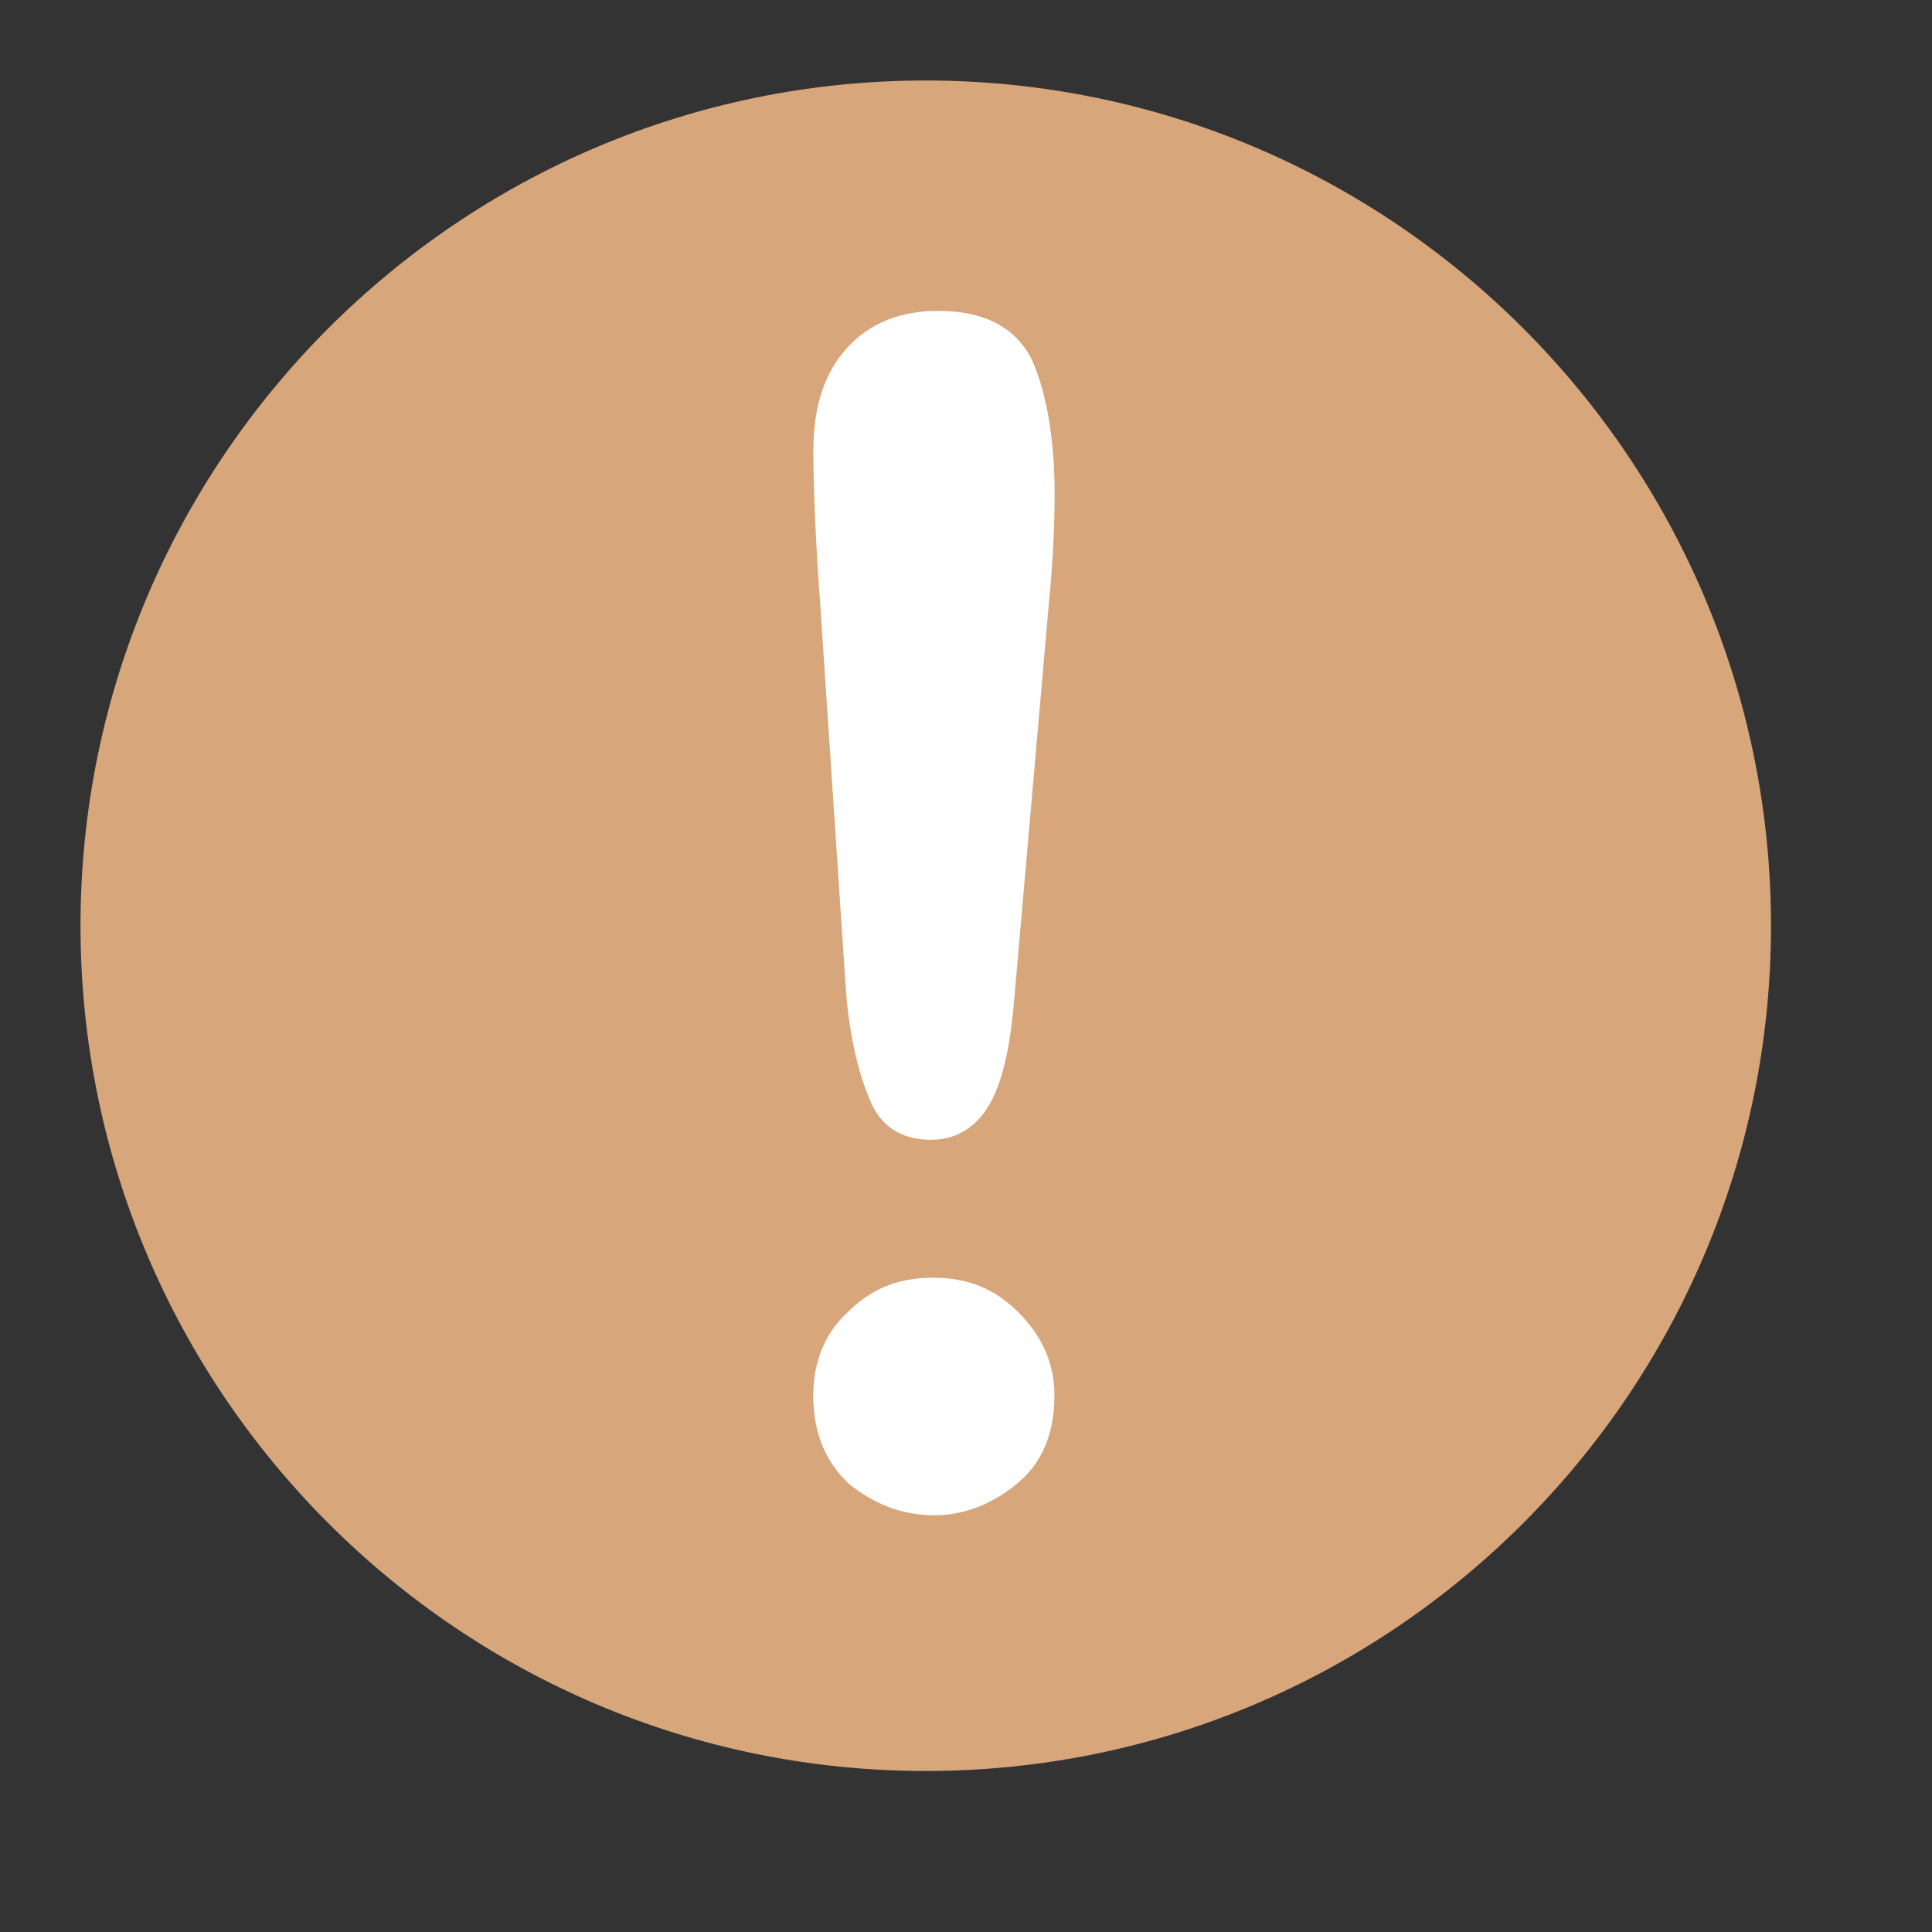
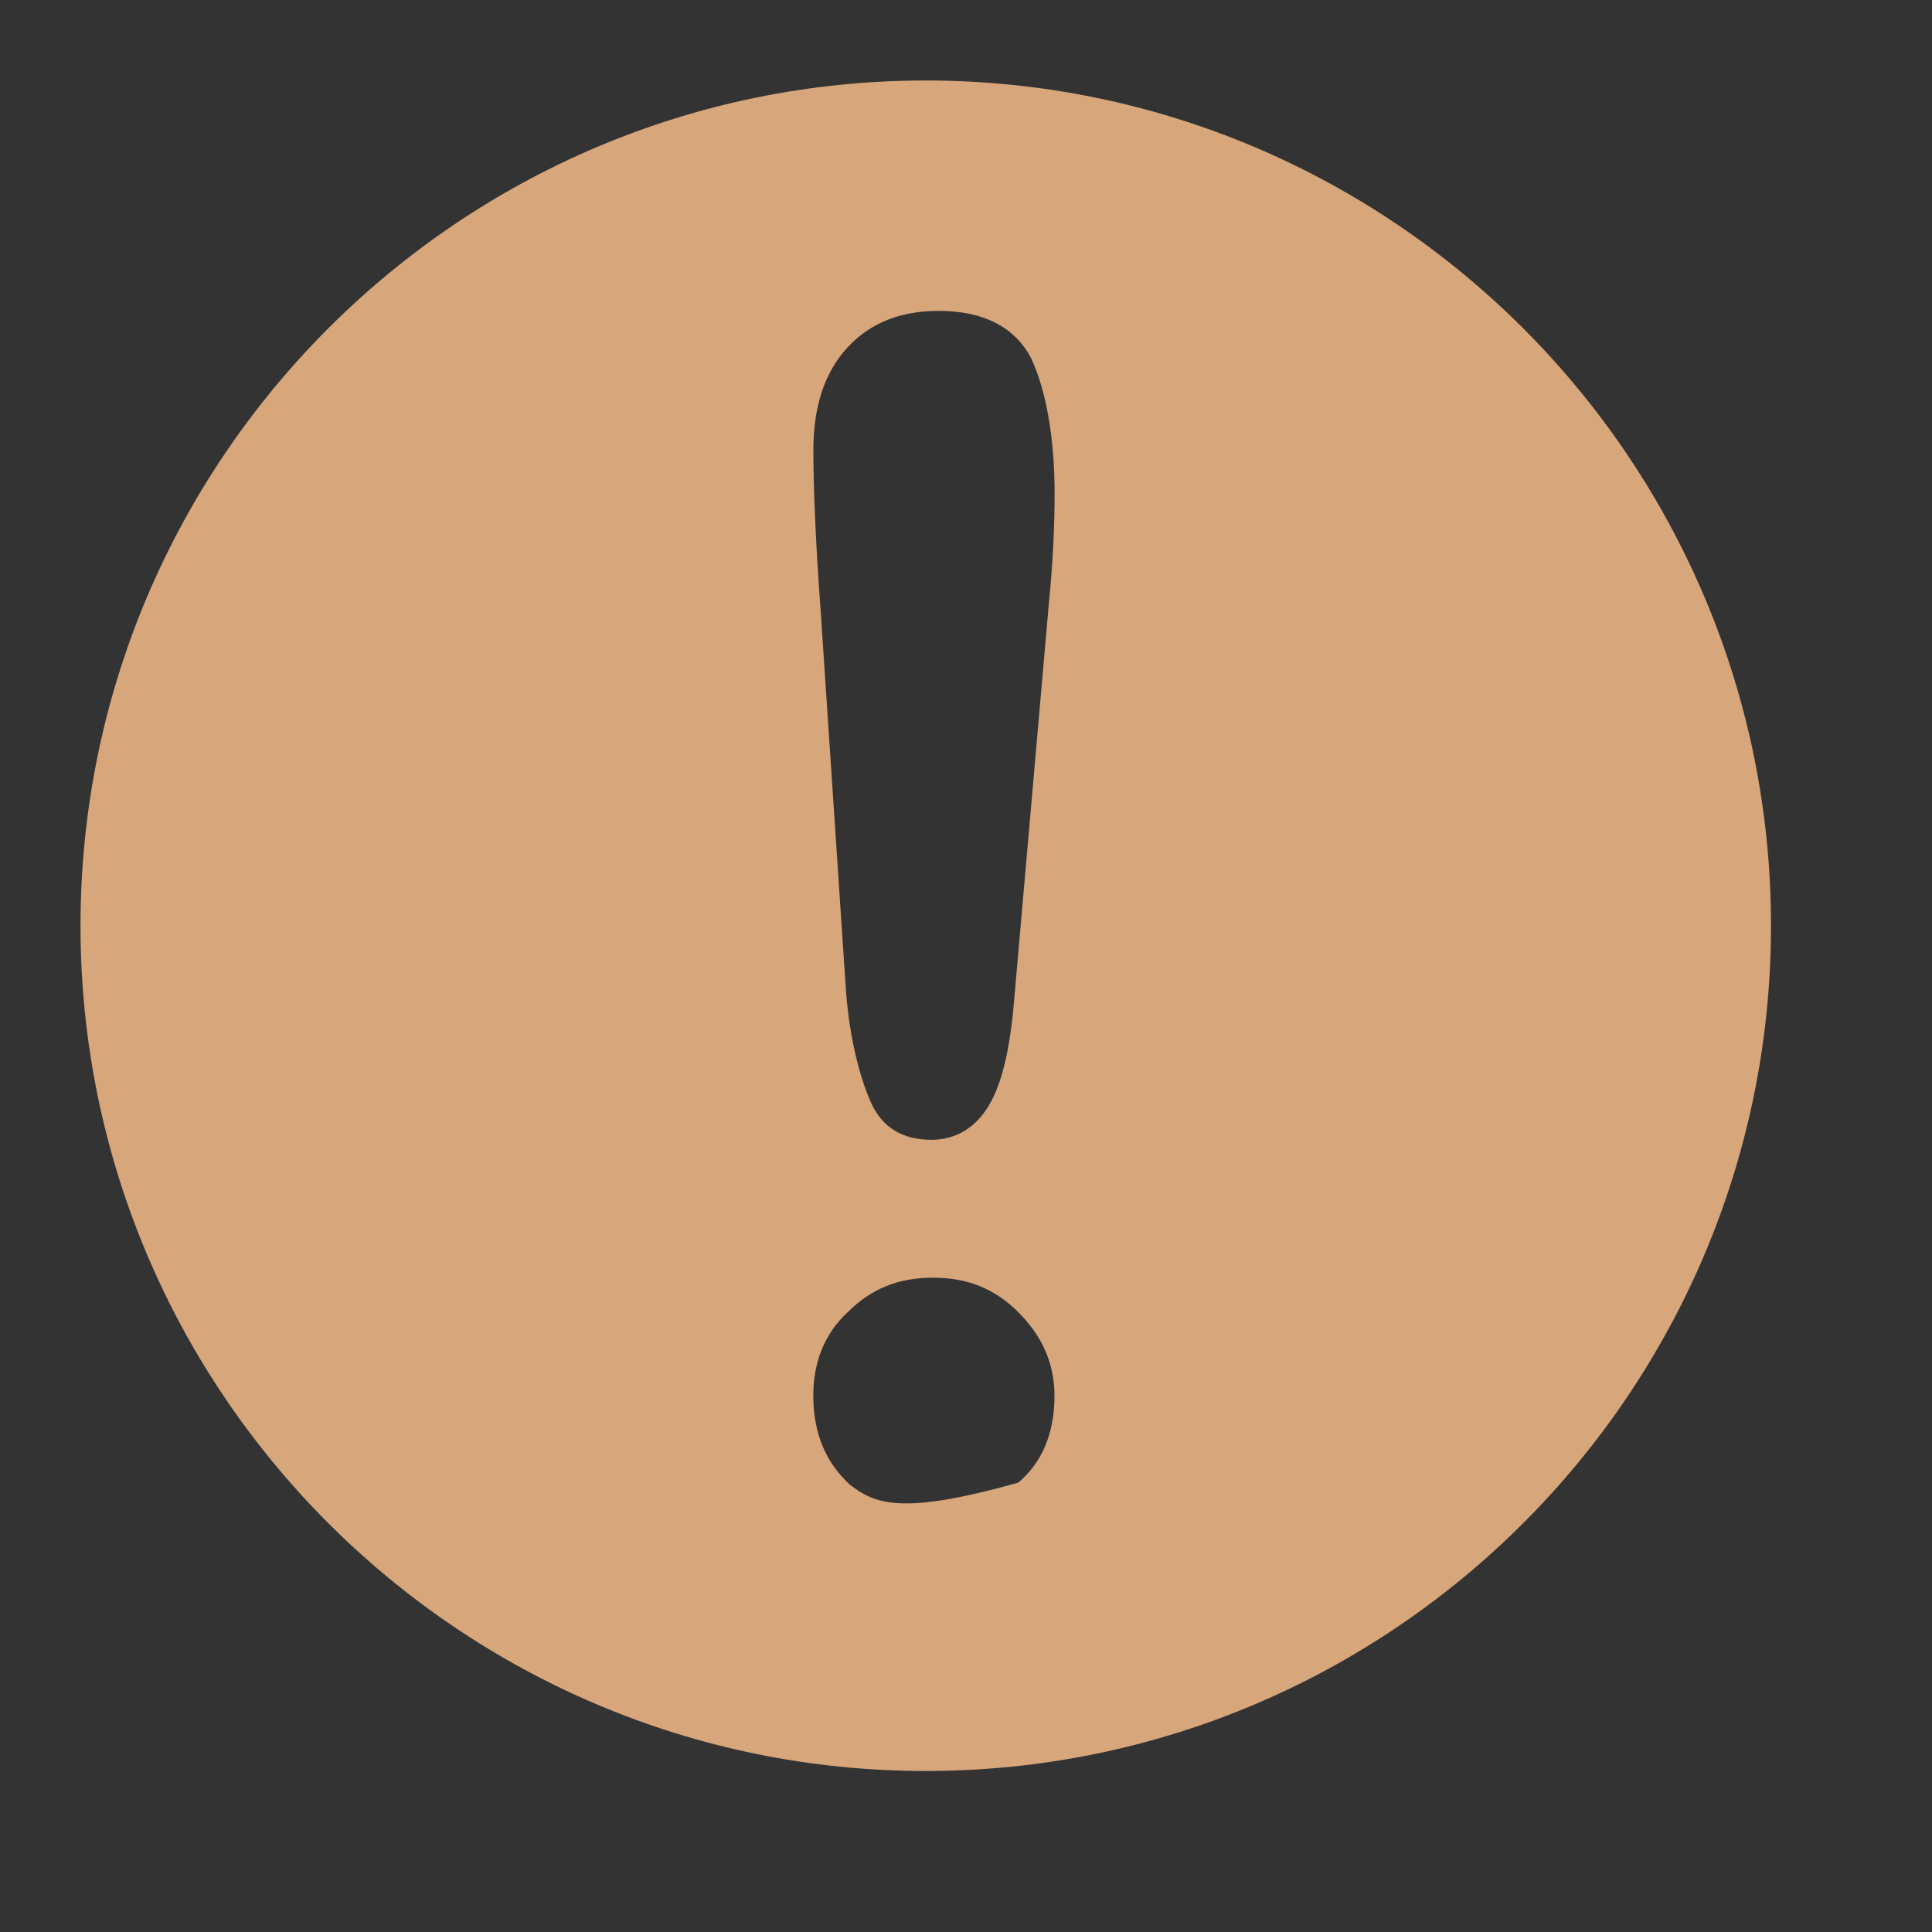
<svg xmlns="http://www.w3.org/2000/svg" width="24" height="24" viewBox="0 0 24 24" fill="none">
  <rect x="0" y="0" width="24" height="24" fill="#333333" stroke="none" />
-   <rect x="9" y="3" width="6" height="16" fill="white" />
-   <path d="M11.5 1C5.709 1 1 5.709 1 11.5C1 17.291 5.709 22 11.5 22C17.291 22 22 17.291 22 11.5C22 5.709 17.291 1 11.5 1ZM12.649 18.418C12.357 18.665 11.996 18.823 11.612 18.823C11.207 18.823 10.869 18.688 10.554 18.44C10.261 18.17 10.103 17.809 10.103 17.336C10.103 16.93 10.238 16.57 10.531 16.3C10.824 16.007 11.162 15.872 11.59 15.872C12.018 15.872 12.356 16.007 12.649 16.3C12.941 16.592 13.099 16.93 13.099 17.336C13.1 17.809 12.942 18.17 12.649 18.418ZM13.032 7.466L12.604 12.356C12.559 12.941 12.469 13.392 12.311 13.685C12.153 13.978 11.906 14.159 11.568 14.159C11.207 14.159 10.96 14.001 10.825 13.708C10.69 13.415 10.555 12.919 10.509 12.311L10.194 7.58C10.126 6.656 10.104 6.003 10.104 5.596C10.104 5.055 10.239 4.627 10.532 4.312C10.825 3.997 11.208 3.862 11.659 3.862C12.222 3.862 12.605 4.065 12.808 4.447C12.988 4.831 13.101 5.416 13.101 6.137C13.1 6.565 13.077 7.016 13.032 7.466Z" fill="#D7A67B" />
+   <path d="M11.5 1C5.709 1 1 5.709 1 11.5C1 17.291 5.709 22 11.5 22C17.291 22 22 17.291 22 11.5C22 5.709 17.291 1 11.5 1ZM12.649 18.418C11.207 18.823 10.869 18.688 10.554 18.44C10.261 18.17 10.103 17.809 10.103 17.336C10.103 16.93 10.238 16.57 10.531 16.3C10.824 16.007 11.162 15.872 11.59 15.872C12.018 15.872 12.356 16.007 12.649 16.3C12.941 16.592 13.099 16.93 13.099 17.336C13.1 17.809 12.942 18.17 12.649 18.418ZM13.032 7.466L12.604 12.356C12.559 12.941 12.469 13.392 12.311 13.685C12.153 13.978 11.906 14.159 11.568 14.159C11.207 14.159 10.96 14.001 10.825 13.708C10.69 13.415 10.555 12.919 10.509 12.311L10.194 7.58C10.126 6.656 10.104 6.003 10.104 5.596C10.104 5.055 10.239 4.627 10.532 4.312C10.825 3.997 11.208 3.862 11.659 3.862C12.222 3.862 12.605 4.065 12.808 4.447C12.988 4.831 13.101 5.416 13.101 6.137C13.1 6.565 13.077 7.016 13.032 7.466Z" fill="#D7A67B" />
</svg>